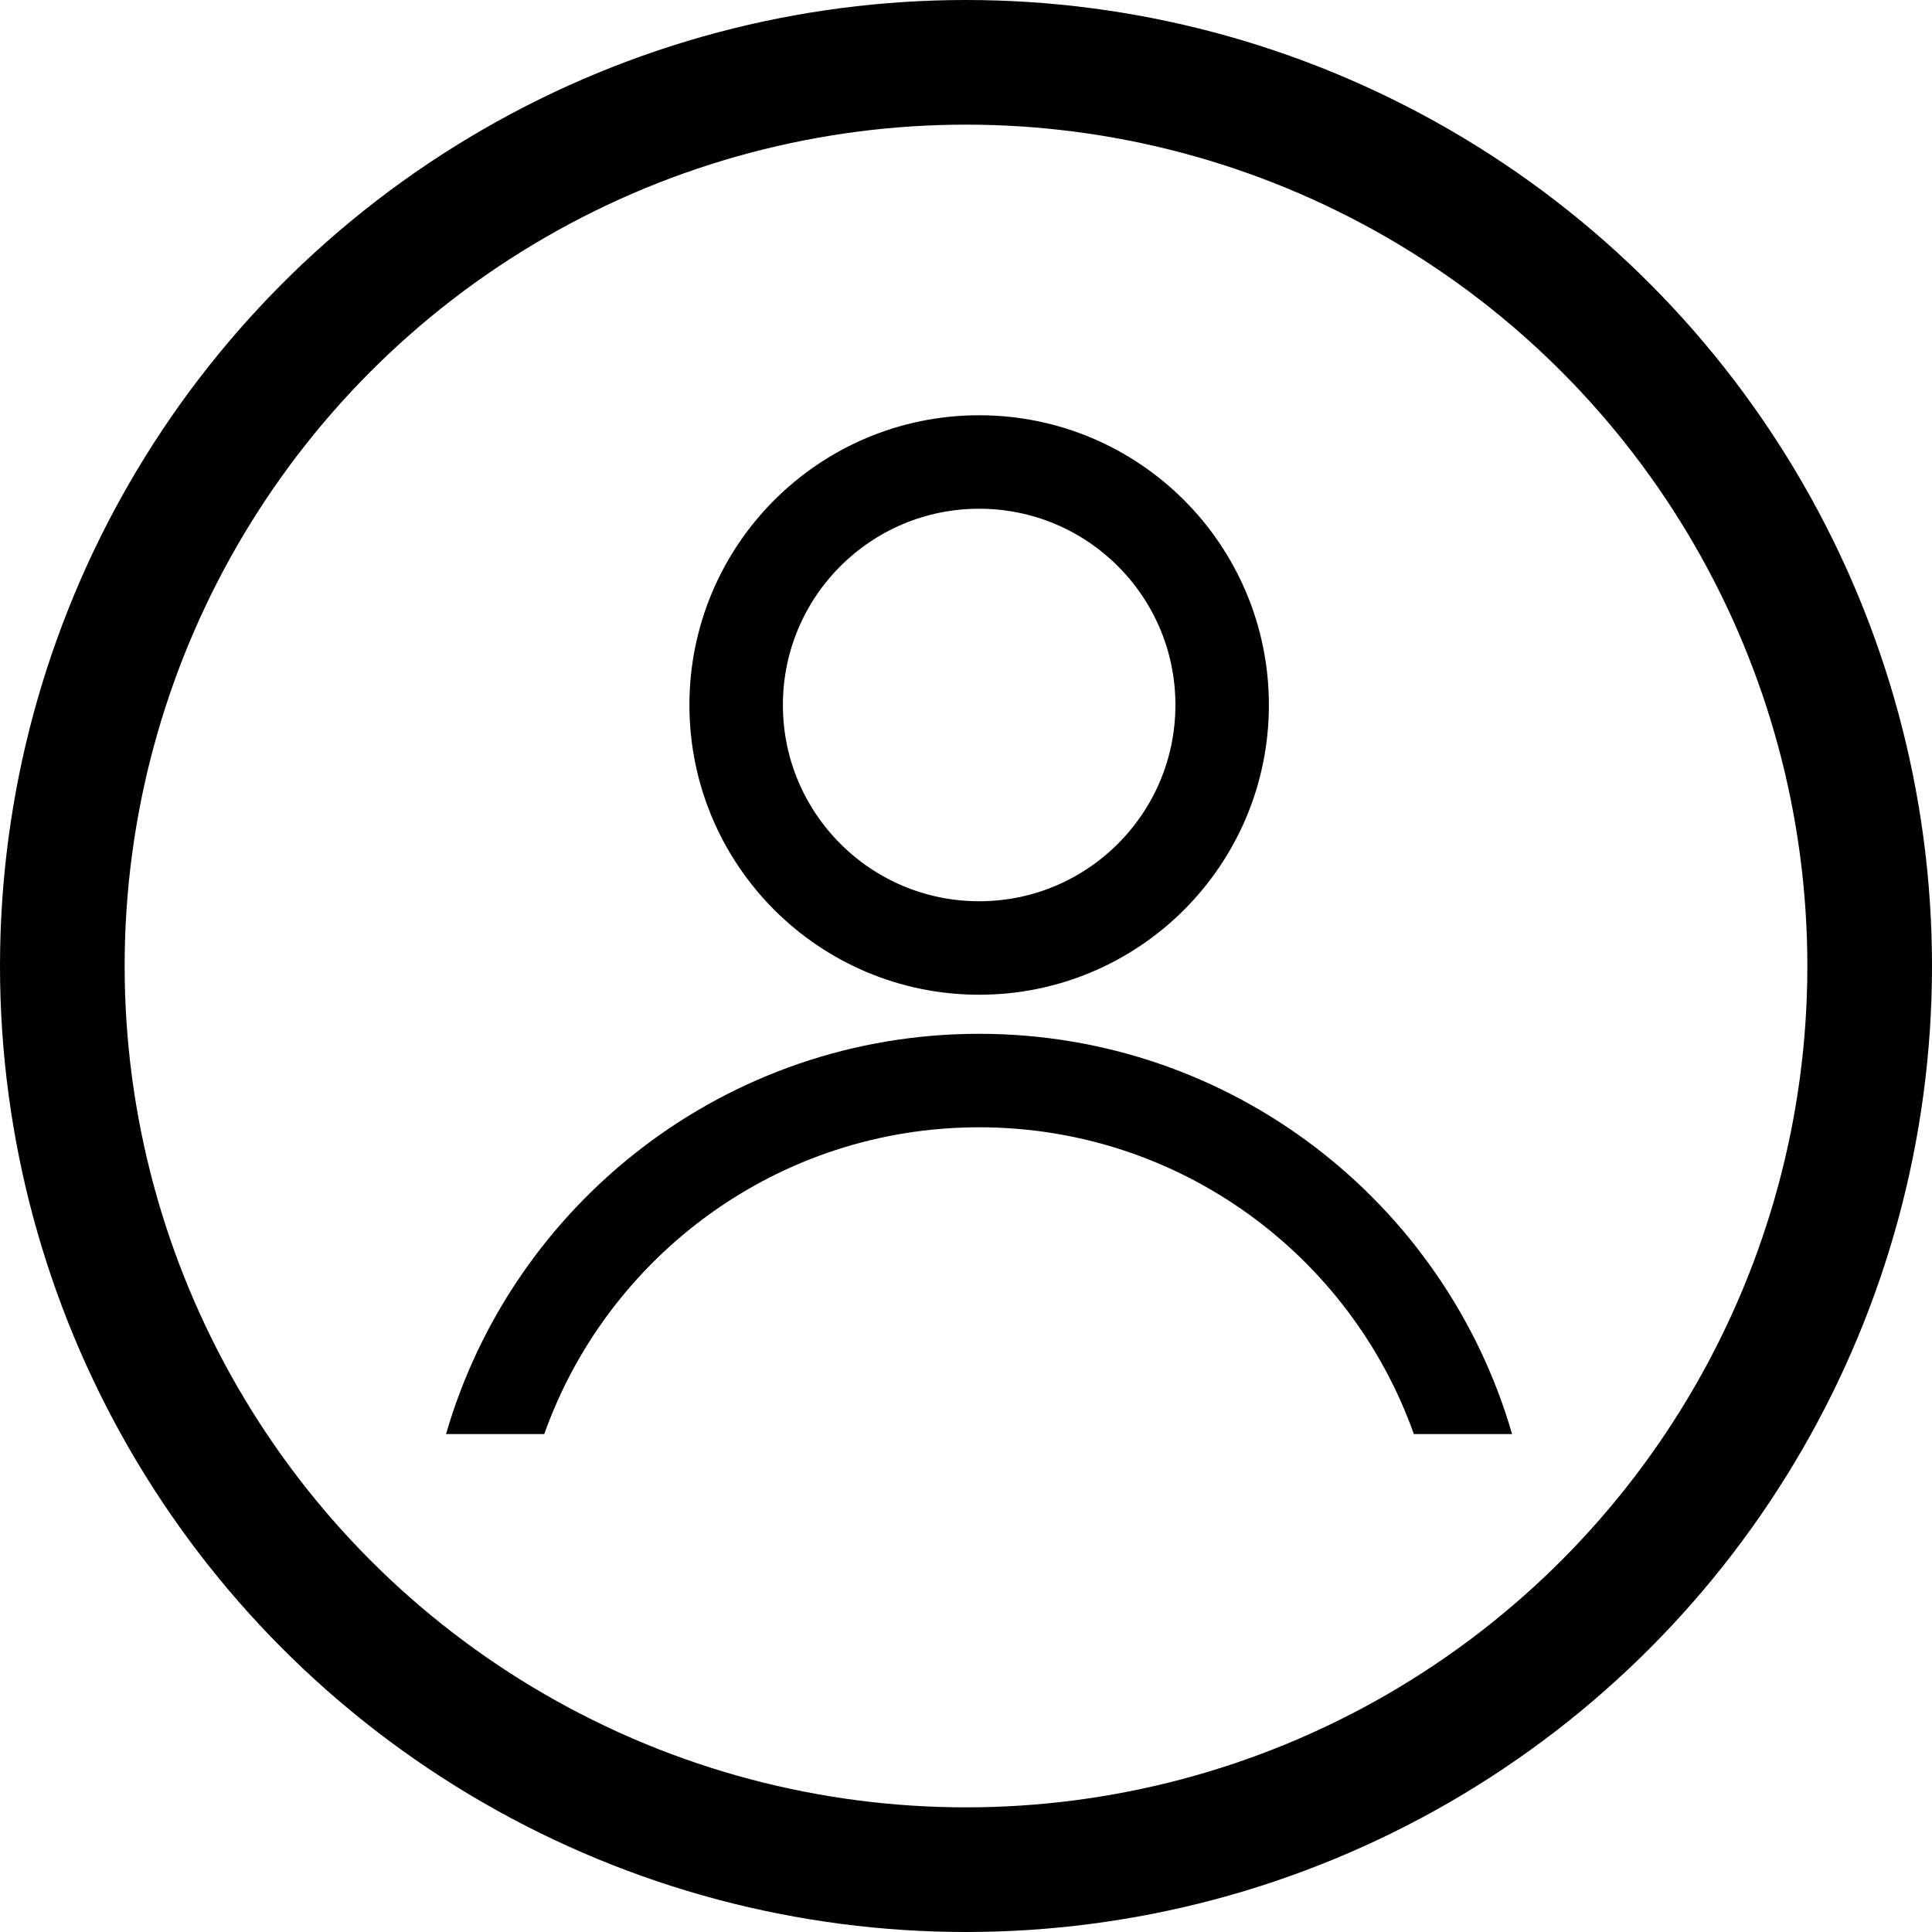
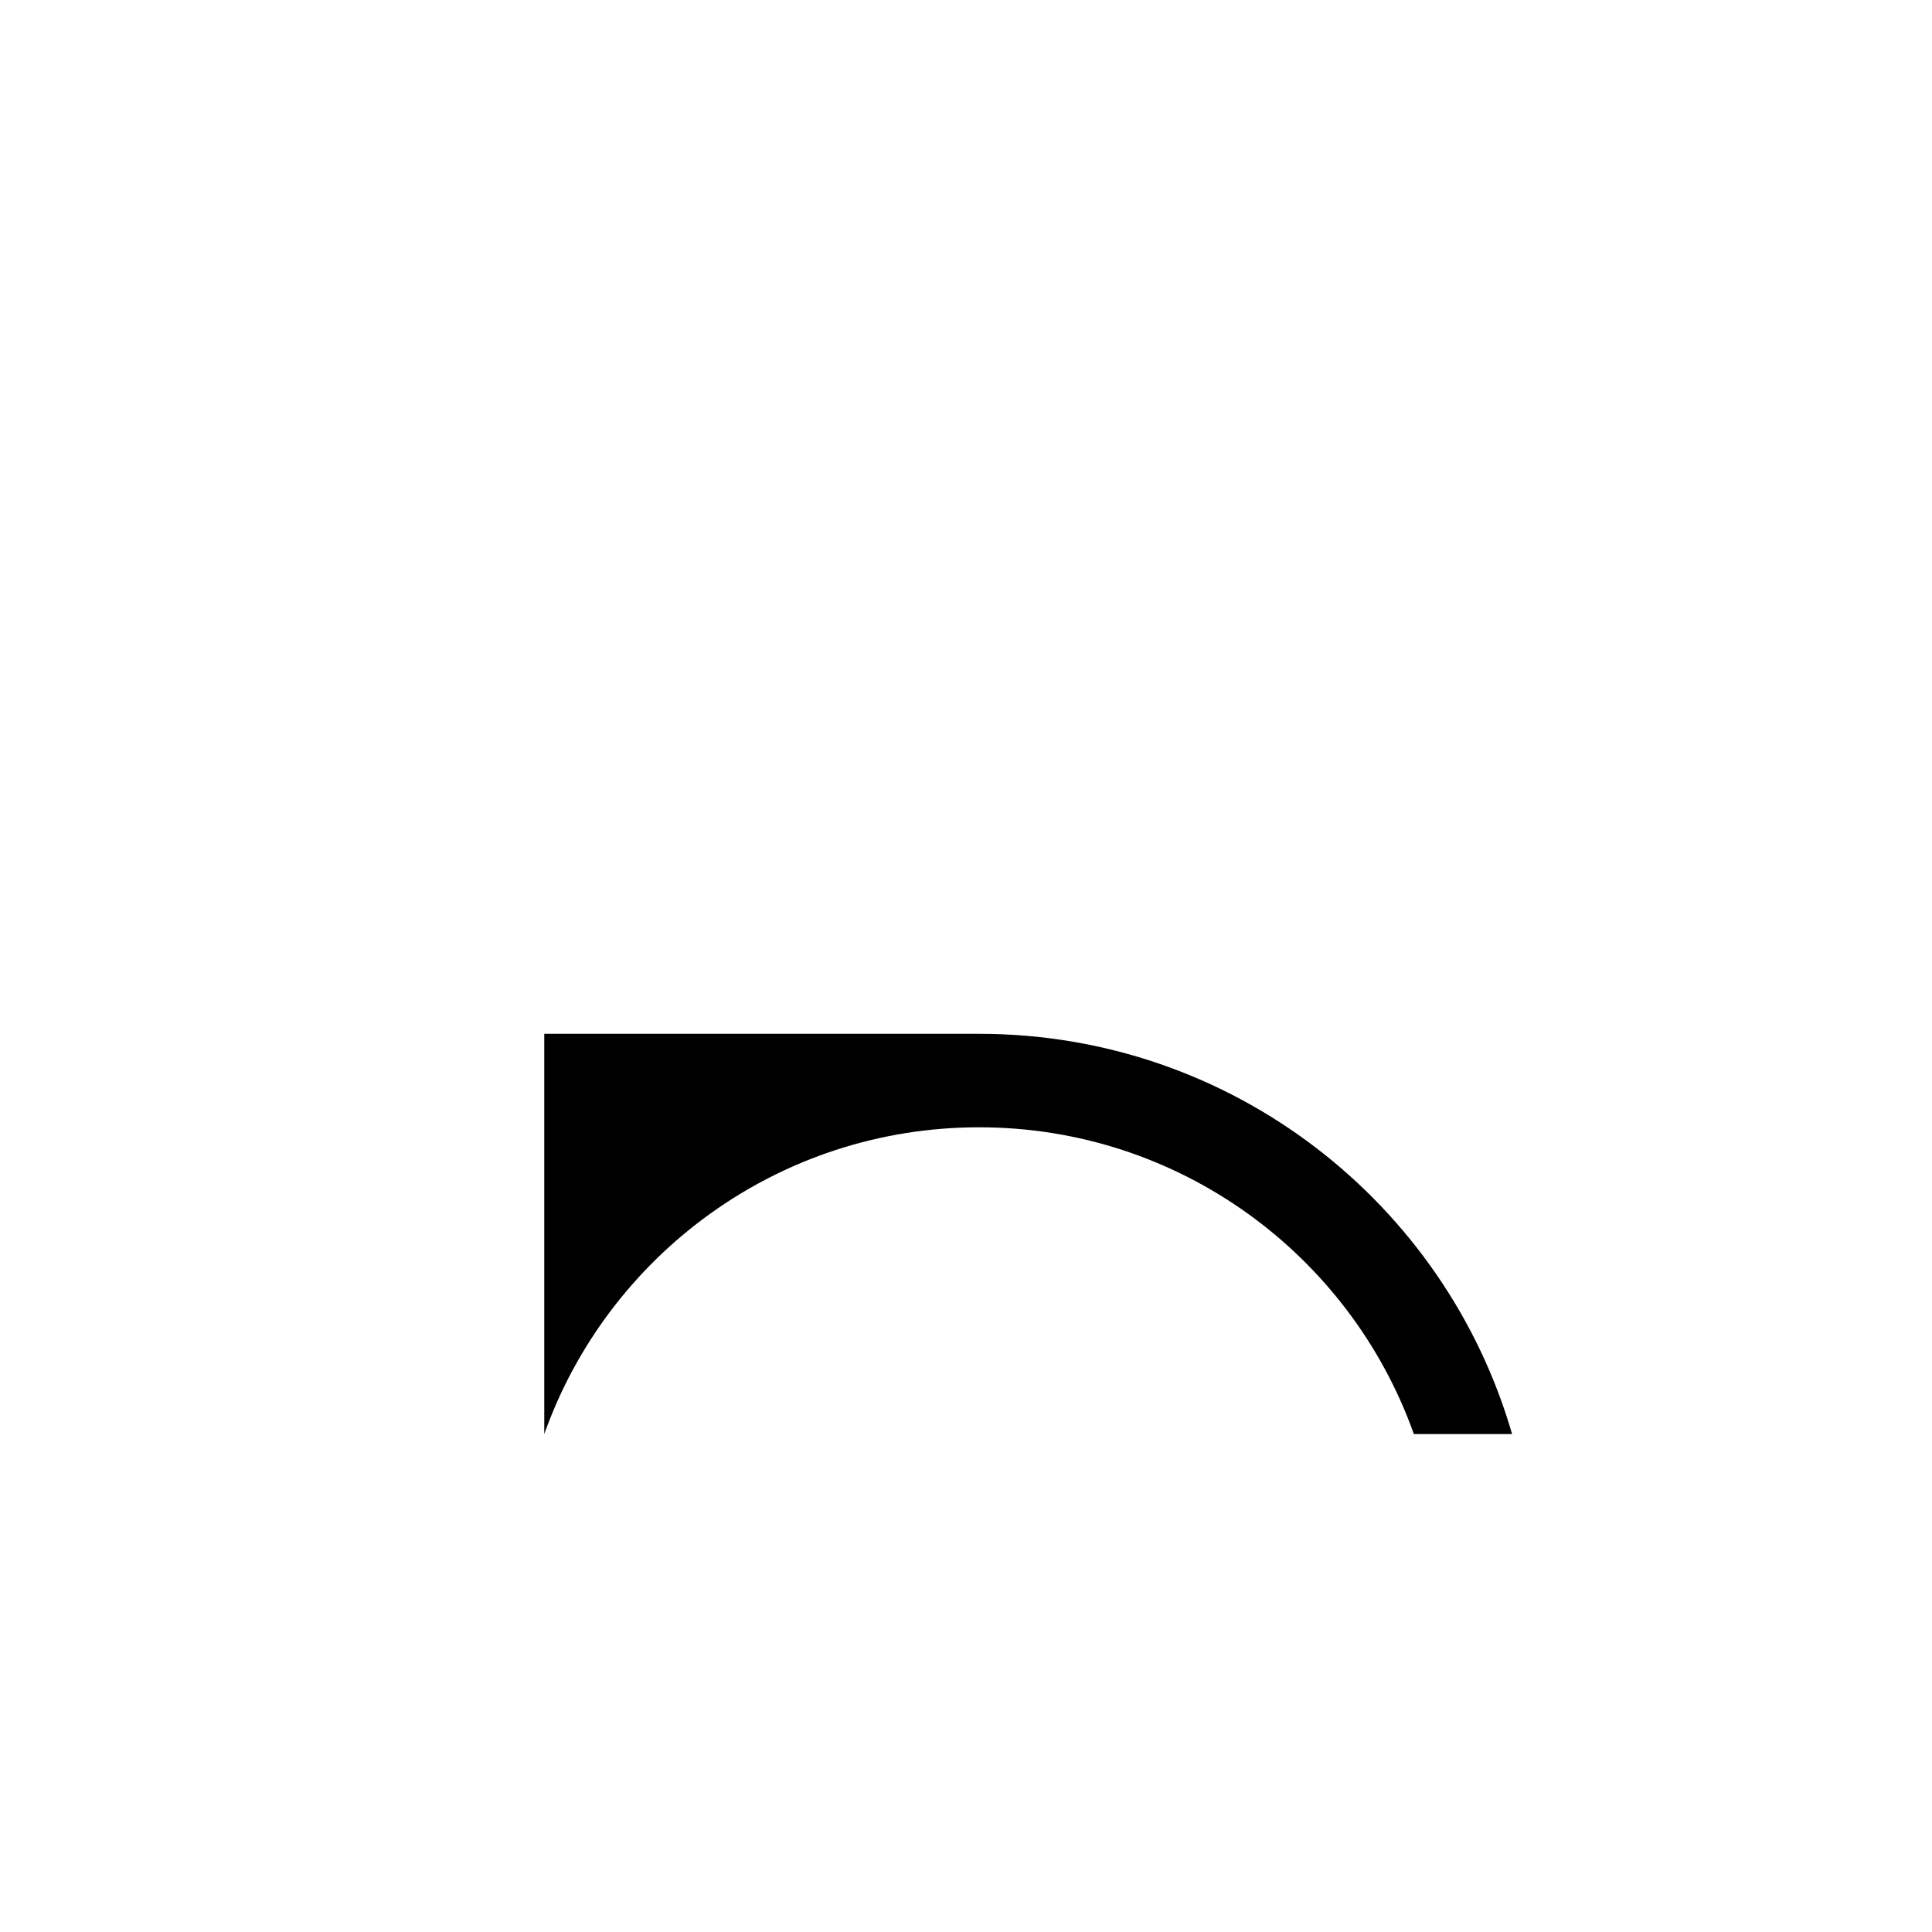
<svg xmlns="http://www.w3.org/2000/svg" width="31" height="31" viewBox="0 0 31 31" fill="none">
-   <circle cx="15.711" cy="11.312" r="3.899" stroke="black" stroke-width="1.5" stroke-linejoin="round" />
-   <path fill-rule="evenodd" clip-rule="evenodd" d="M8.733 23.01C9.753 20.142 12.491 18.088 15.71 18.088C18.928 18.088 21.666 20.142 22.686 23.01H24.262C23.188 19.3 19.765 16.588 15.71 16.588C11.654 16.588 8.231 19.3 7.157 23.01H8.733Z" fill="black" />
-   <circle cx="15.5" cy="15.5" r="14.5" stroke="black" stroke-width="2" />
+   <path fill-rule="evenodd" clip-rule="evenodd" d="M8.733 23.01C9.753 20.142 12.491 18.088 15.71 18.088C18.928 18.088 21.666 20.142 22.686 23.01H24.262C23.188 19.3 19.765 16.588 15.71 16.588H8.733Z" fill="black" />
</svg>